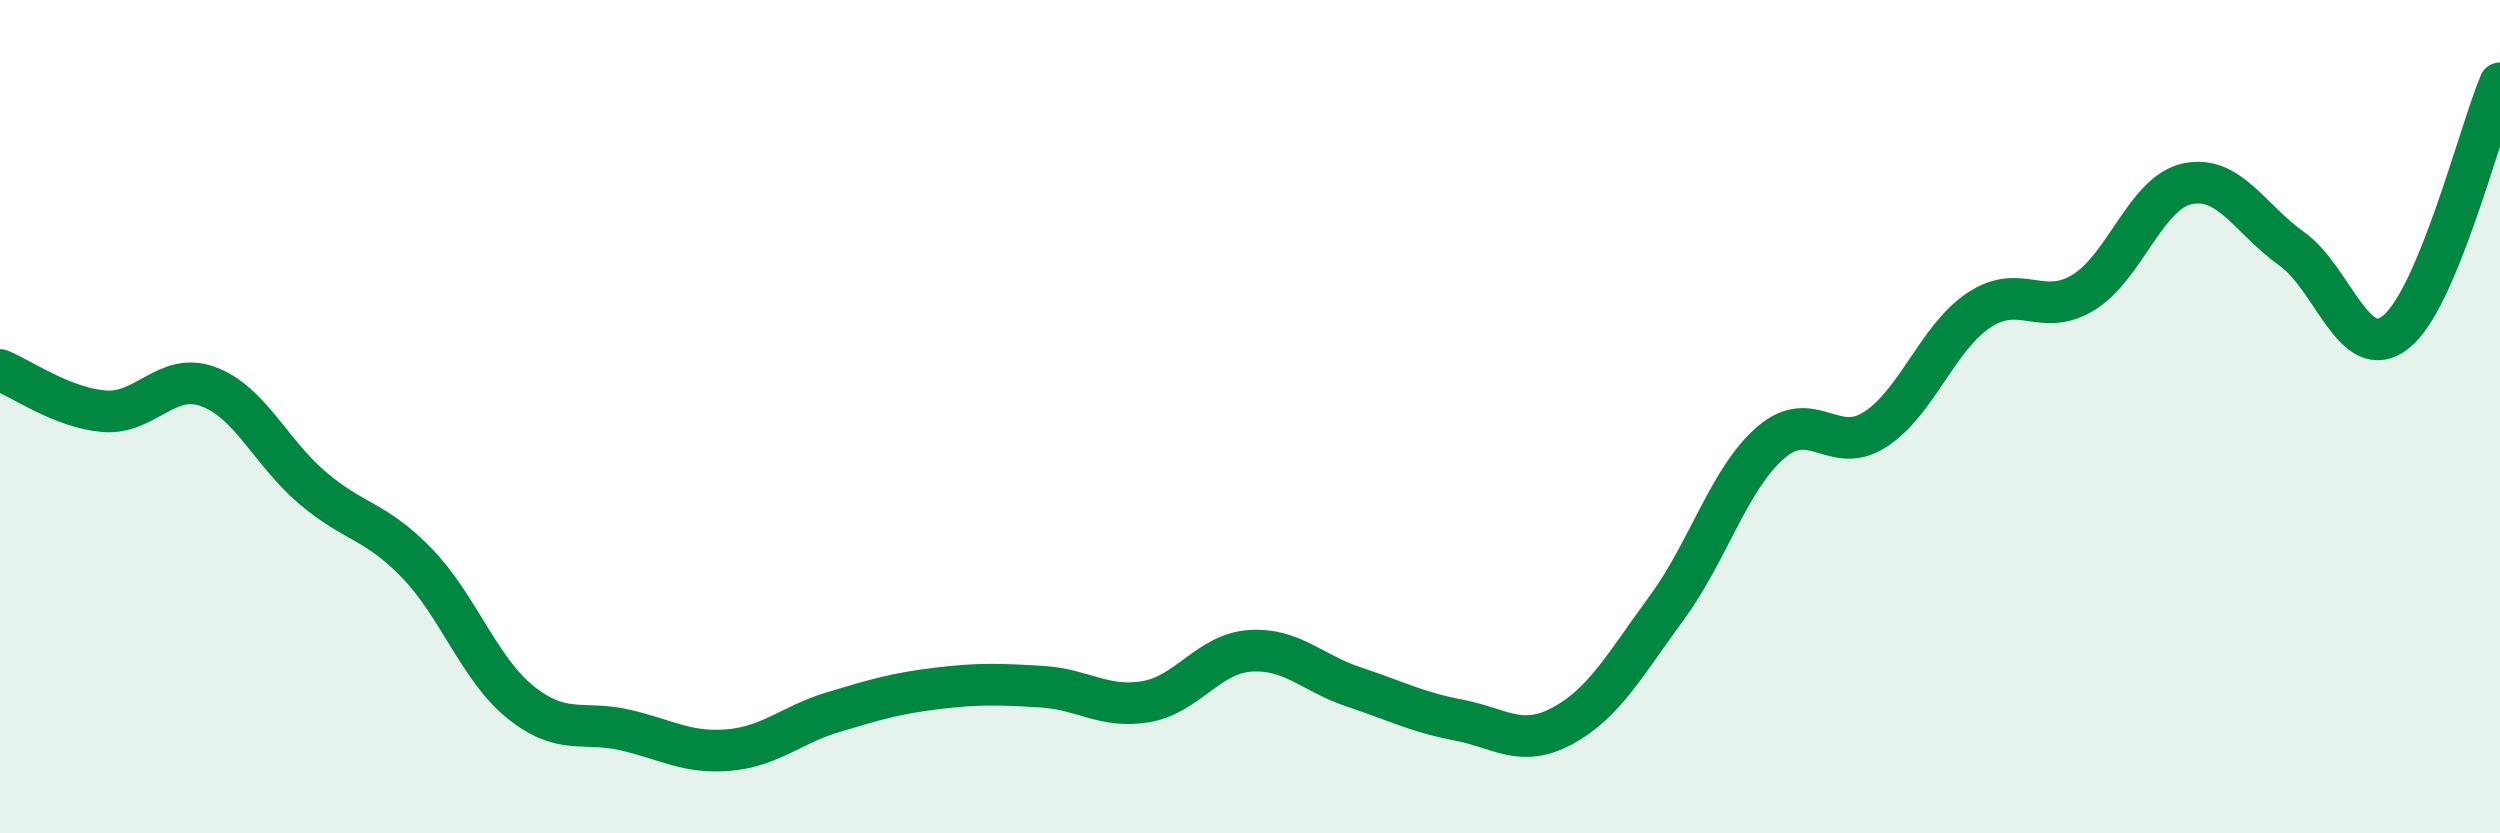
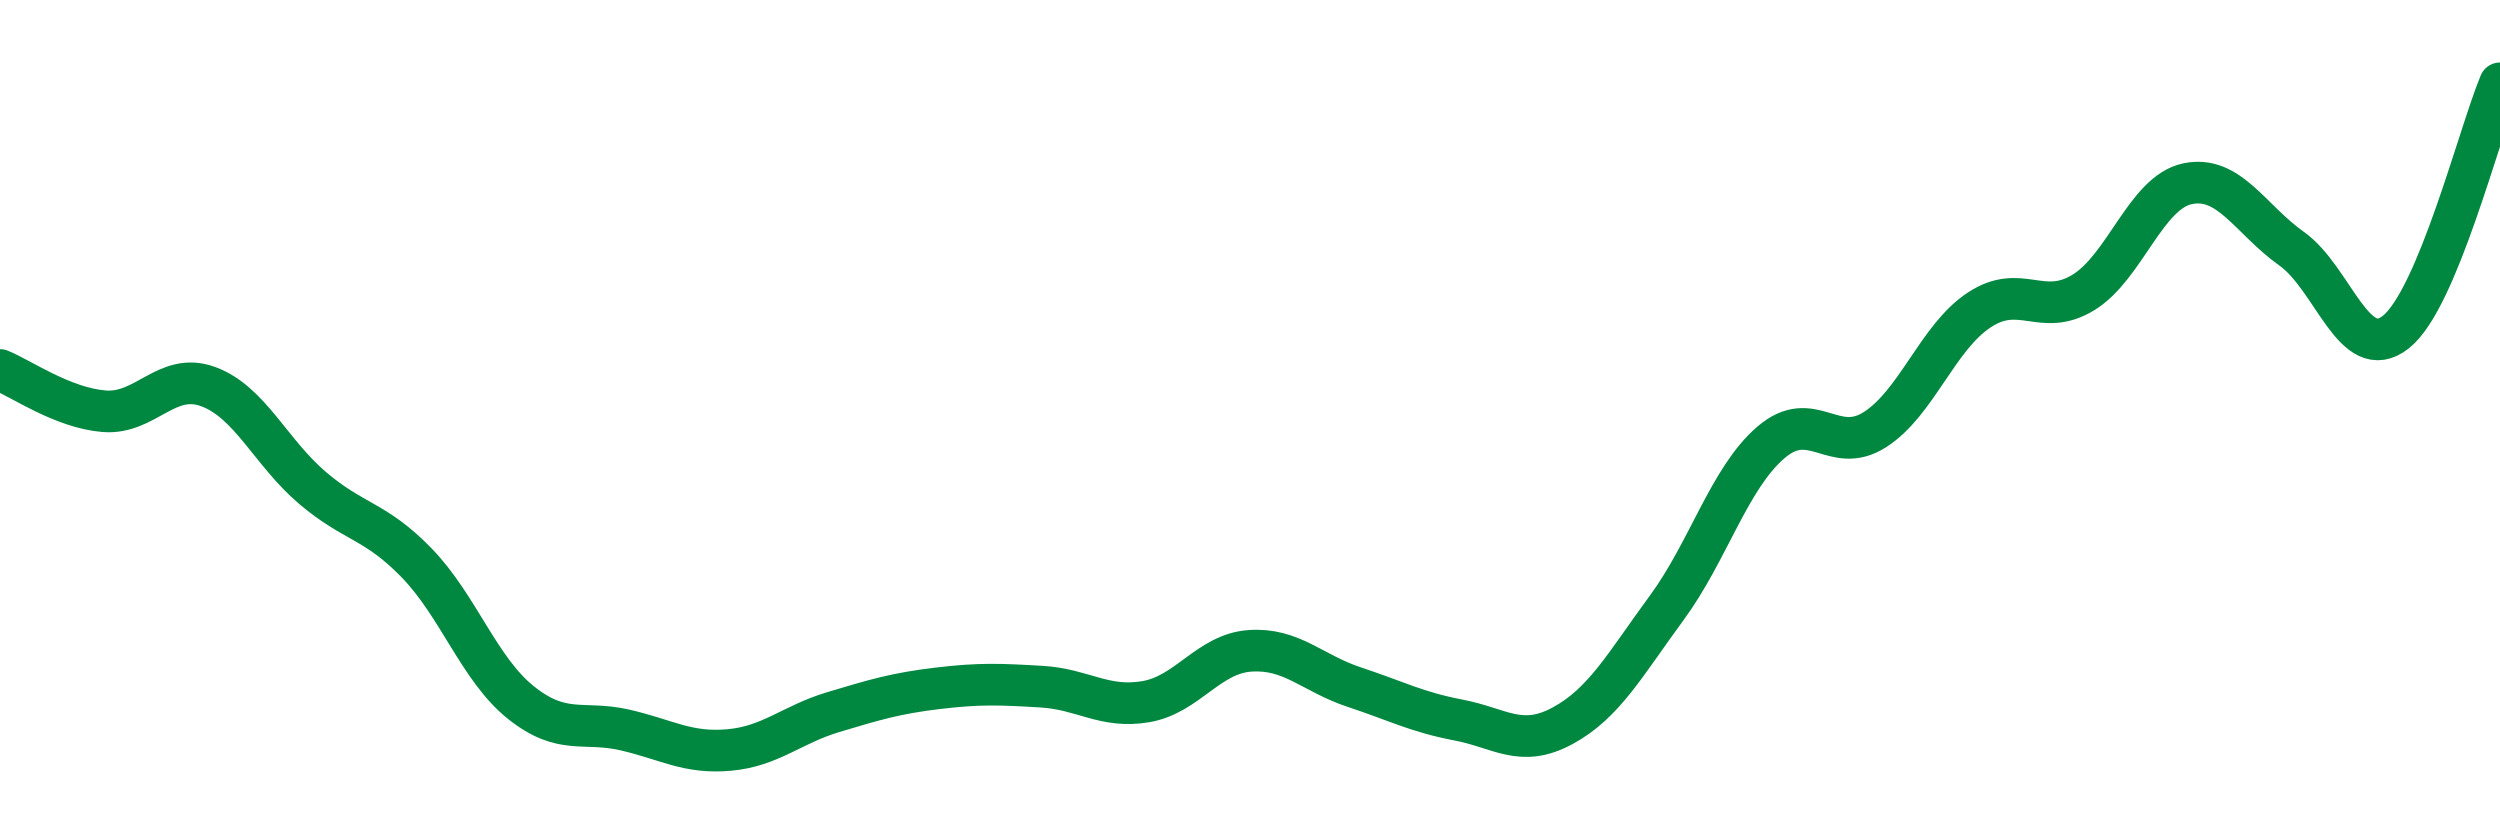
<svg xmlns="http://www.w3.org/2000/svg" width="60" height="20" viewBox="0 0 60 20">
-   <path d="M 0,8.88 C 0.5,9.08 1.5,9.79 2.5,9.87 C 3.5,9.95 4,8.91 5,9.28 C 6,9.65 6.5,10.86 7.5,11.71 C 8.5,12.56 9,12.48 10,13.51 C 11,14.54 11.5,16.06 12.5,16.86 C 13.5,17.66 14,17.29 15,17.52 C 16,17.75 16.5,18.09 17.5,18 C 18.5,17.91 19,17.39 20,17.09 C 21,16.79 21.5,16.64 22.5,16.52 C 23.5,16.4 24,16.42 25,16.48 C 26,16.54 26.5,17.01 27.5,16.84 C 28.5,16.67 29,15.69 30,15.62 C 31,15.55 31.5,16.16 32.5,16.49 C 33.5,16.82 34,17.09 35,17.28 C 36,17.47 36.5,17.96 37.5,17.42 C 38.5,16.88 39,15.95 40,14.59 C 41,13.23 41.5,11.48 42.5,10.62 C 43.5,9.76 44,10.95 45,10.31 C 46,9.67 46.5,8.1 47.5,7.44 C 48.5,6.78 49,7.63 50,7.02 C 51,6.41 51.5,4.62 52.5,4.41 C 53.5,4.2 54,5.26 55,5.97 C 56,6.68 56.5,8.76 57.5,7.97 C 58.5,7.18 59.5,3.19 60,2L60 20L0 20Z" fill="#008740" opacity="0.1" stroke-linecap="round" stroke-linejoin="round" />
  <path d="M 0,8.88 C 0.5,9.08 1.5,9.79 2.5,9.87 C 3.5,9.95 4,8.91 5,9.28 C 6,9.65 6.5,10.86 7.5,11.71 C 8.5,12.56 9,12.48 10,13.51 C 11,14.54 11.5,16.06 12.5,16.86 C 13.5,17.66 14,17.29 15,17.52 C 16,17.75 16.5,18.09 17.5,18 C 18.5,17.91 19,17.39 20,17.09 C 21,16.79 21.5,16.64 22.5,16.52 C 23.5,16.4 24,16.42 25,16.48 C 26,16.54 26.5,17.01 27.5,16.84 C 28.5,16.67 29,15.69 30,15.62 C 31,15.55 31.5,16.16 32.5,16.49 C 33.5,16.82 34,17.09 35,17.28 C 36,17.47 36.5,17.96 37.5,17.42 C 38.5,16.88 39,15.95 40,14.59 C 41,13.23 41.5,11.48 42.5,10.62 C 43.5,9.76 44,10.95 45,10.31 C 46,9.67 46.5,8.1 47.5,7.44 C 48.5,6.78 49,7.63 50,7.02 C 51,6.41 51.5,4.62 52.5,4.41 C 53.5,4.2 54,5.26 55,5.97 C 56,6.68 56.5,8.76 57.5,7.97 C 58.5,7.18 59.5,3.19 60,2" stroke="#008740" stroke-width="1" fill="none" stroke-linecap="round" stroke-linejoin="round" />
</svg>